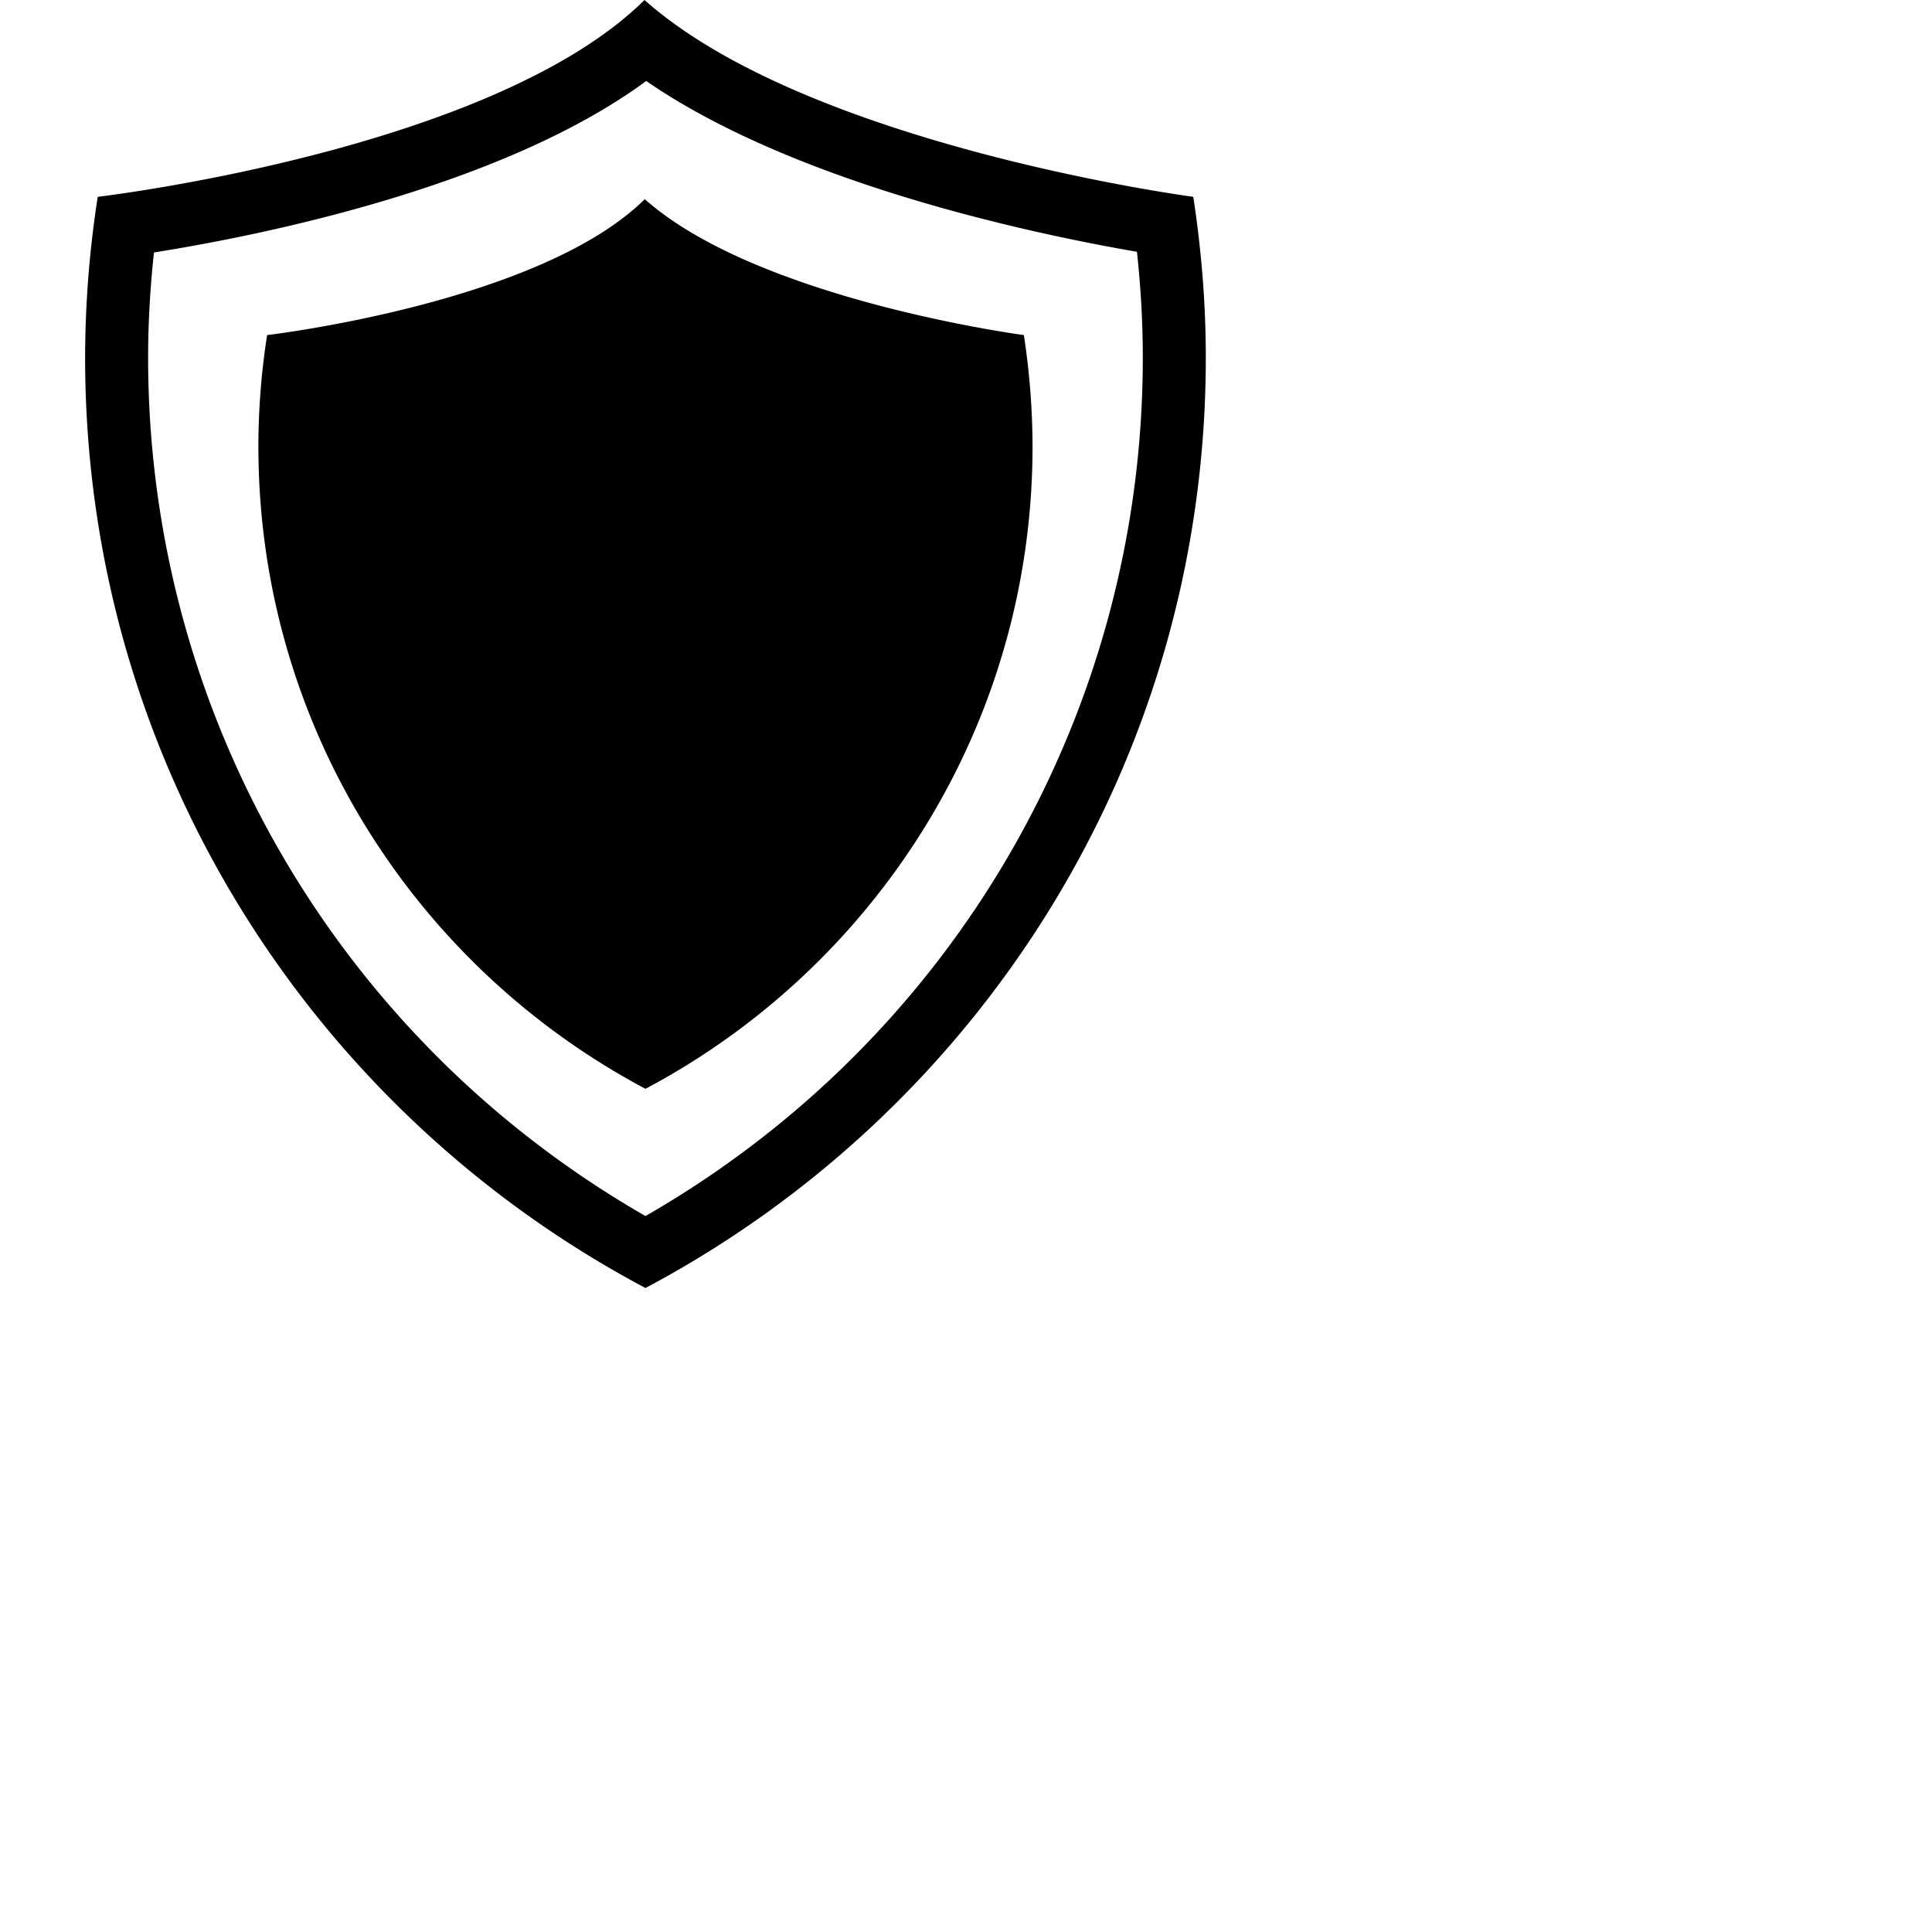
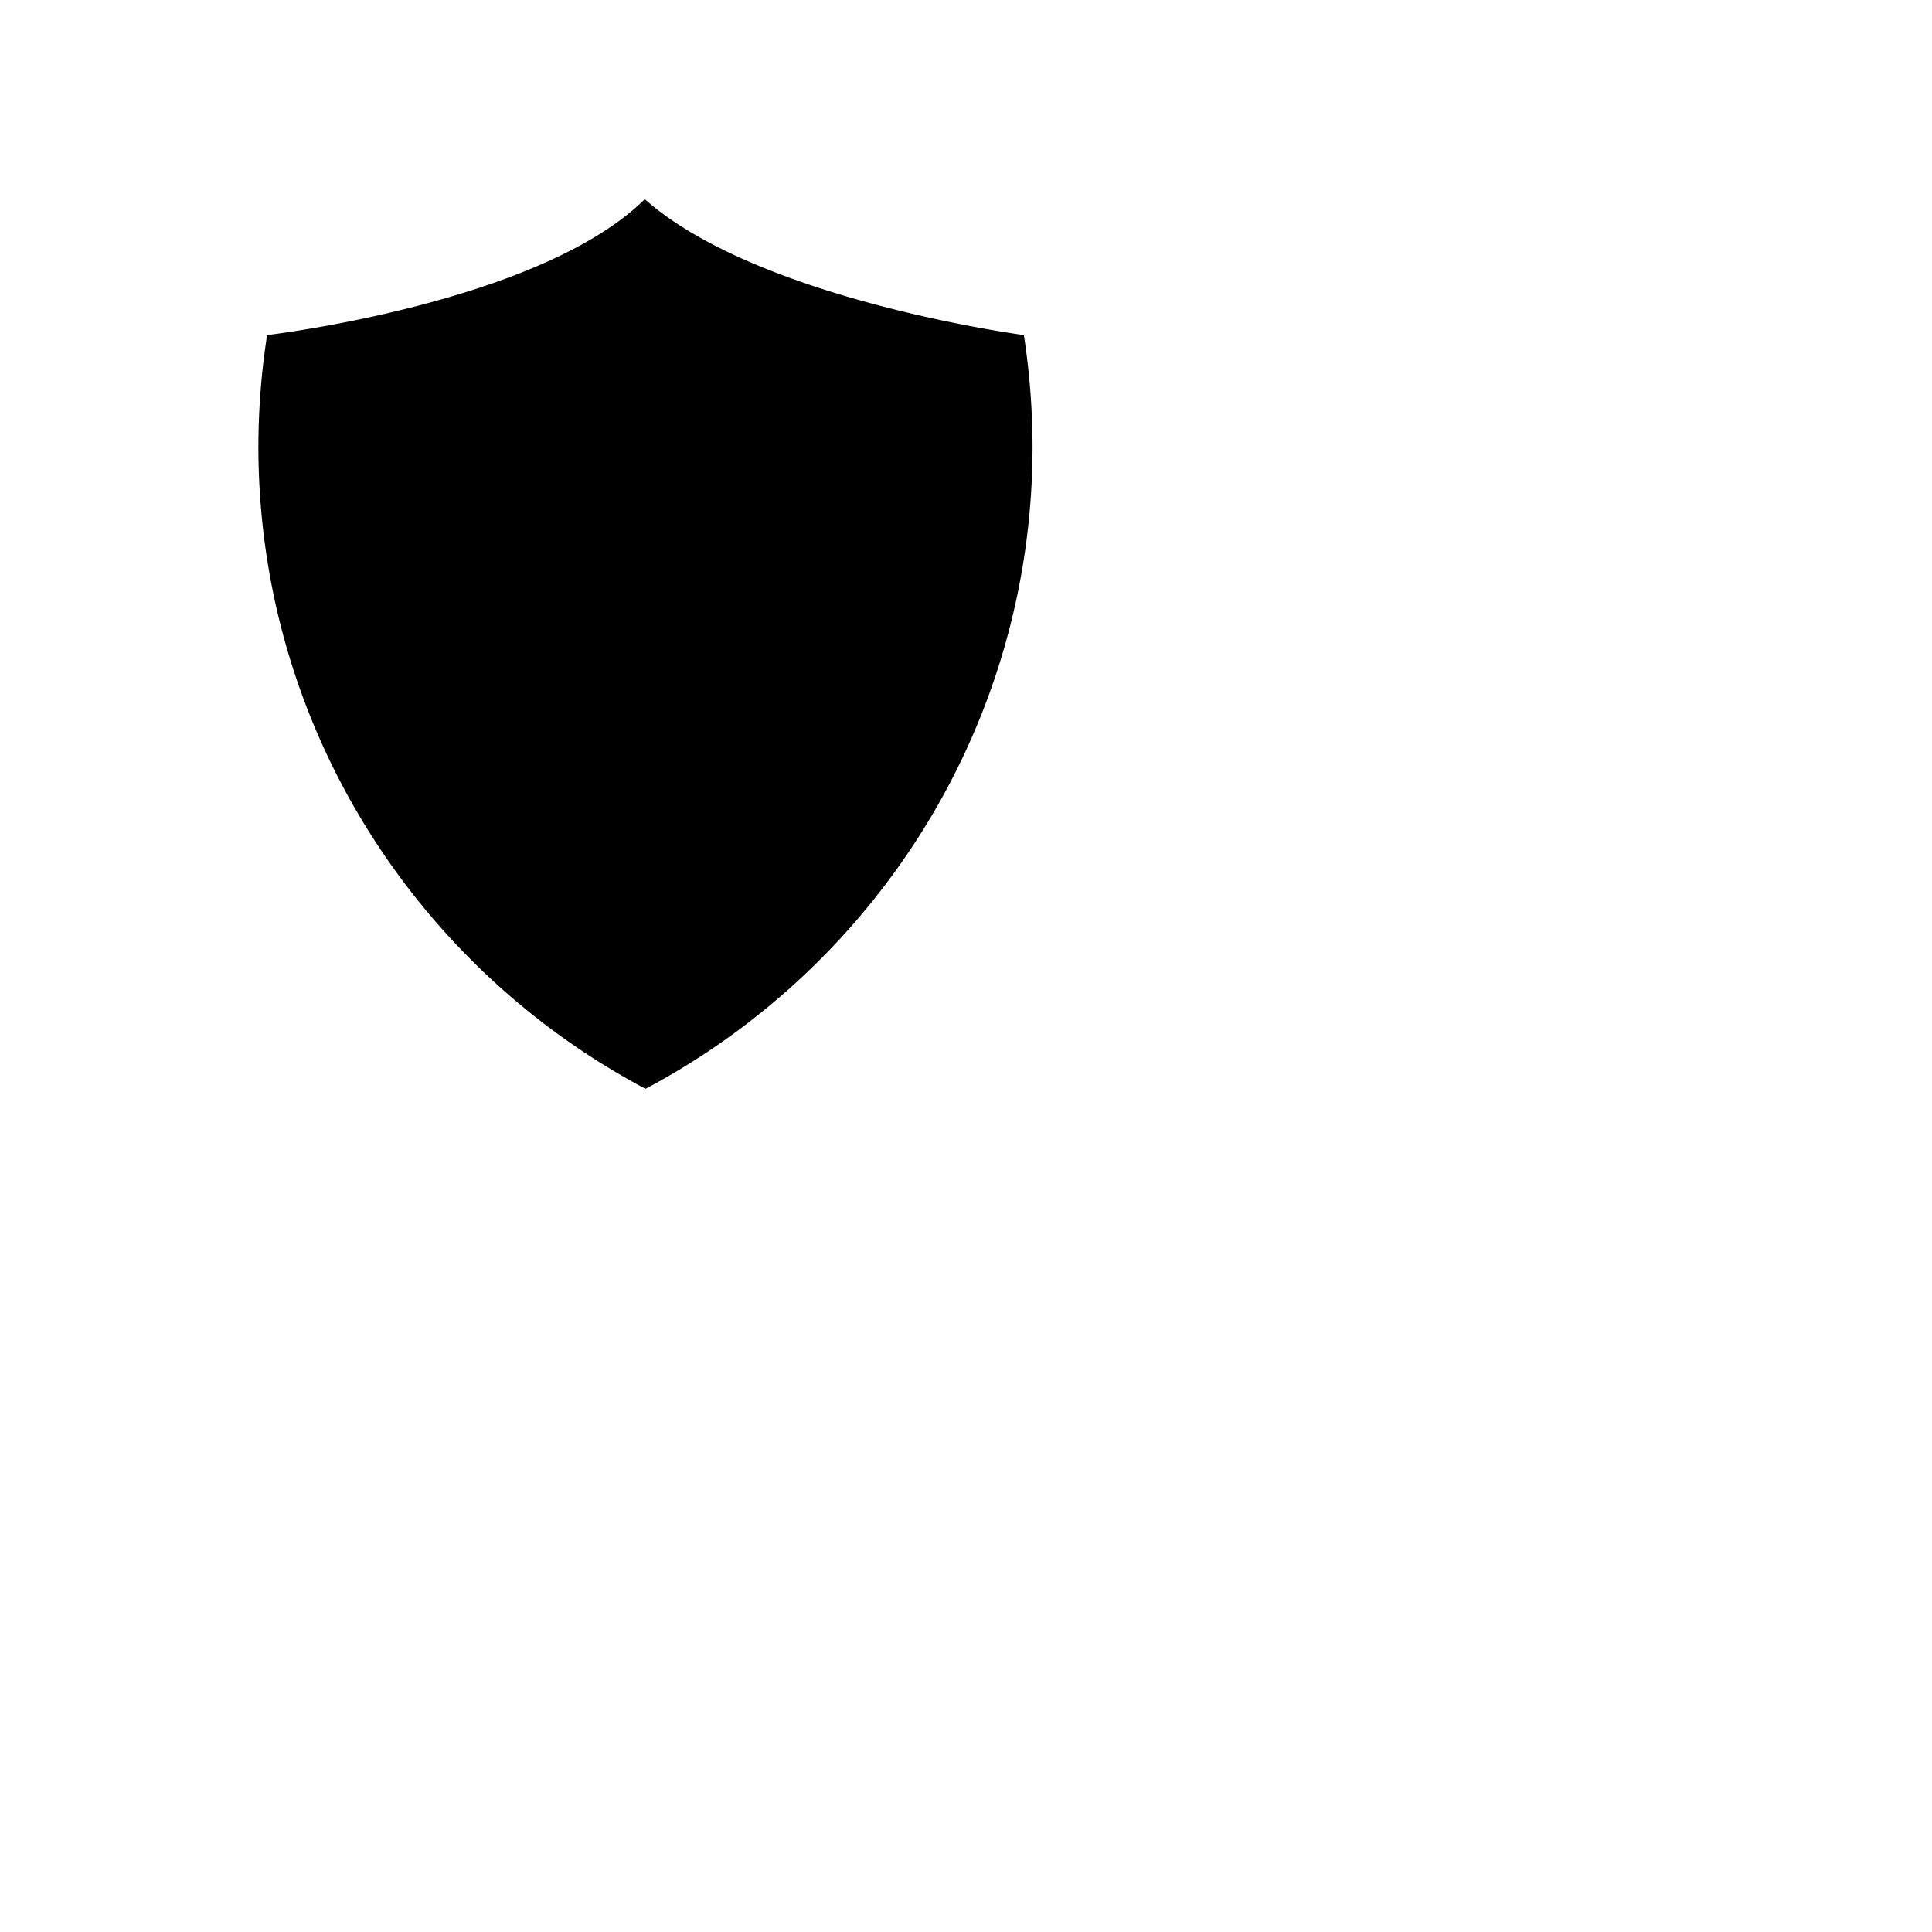
<svg xmlns="http://www.w3.org/2000/svg" viewBox="0 0 300 300">
  <g stroke="none" fill="#000000" transform="scale(2)">
-     <path d="M50.171 6.288c11.637 8.013 30.191 11.898 38.101 13.26.301 2.772.455 5.527.455 8.223 0 27.634-14.728 52.93-38.612 66.642C26.229 80.697 11.5 55.402 11.5 27.771c0-2.669.154-5.403.455-8.17 8.076-1.283 26.991-5.033 38.216-13.313M50.039 0C38.216 11.699 7.588 15.281 7.588 15.281a81.926 81.926 0 00-.98 12.49c0 31.327 17.64 58.512 43.506 72.229 25.87-13.718 43.504-40.902 43.504-72.229 0-4.25-.346-8.412-.973-12.49.001 0-29.823-3.941-42.606-15.281z" />
    <path d="M20.738 26.015a56.643 56.643 0 00-.677 8.638c0 21.633 12.19 40.407 30.053 49.882 17.864-9.476 30.052-28.249 30.052-49.882a57.68 57.68 0 00-.674-8.638S58.89 23.296 50.06 15.464c-8.168 8.078-29.322 10.551-29.322 10.551z" />
  </g>
</svg>